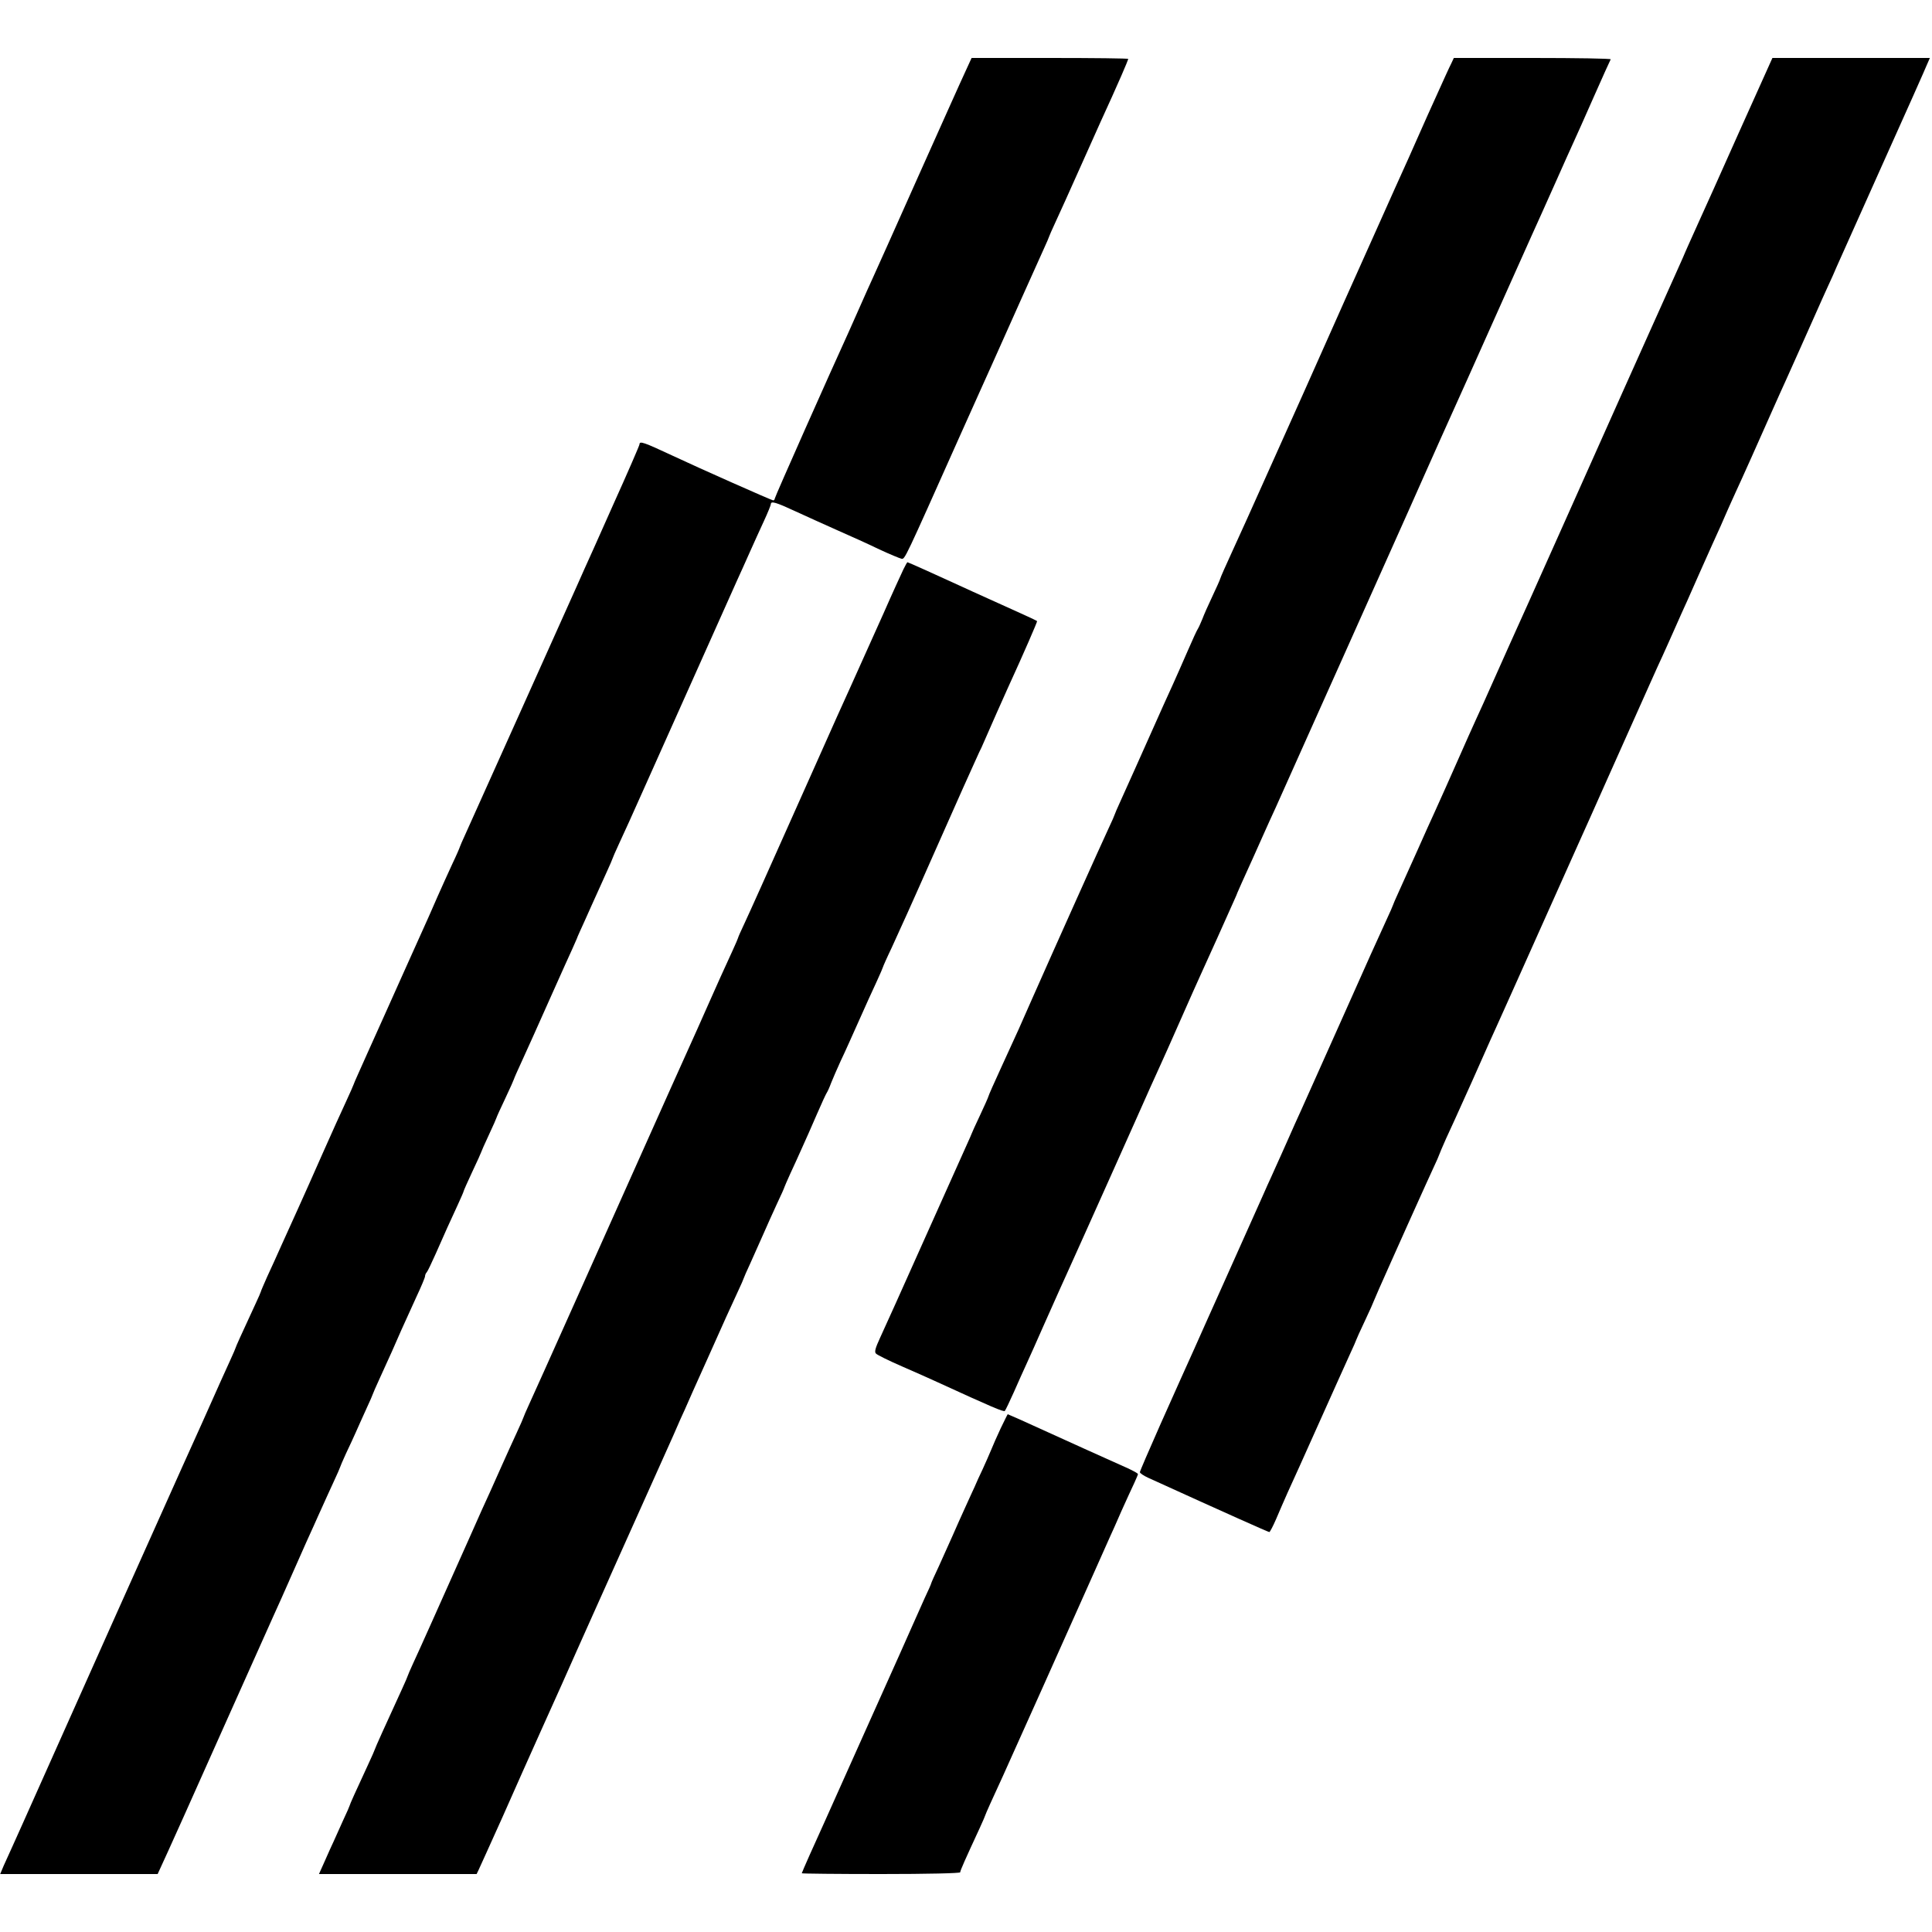
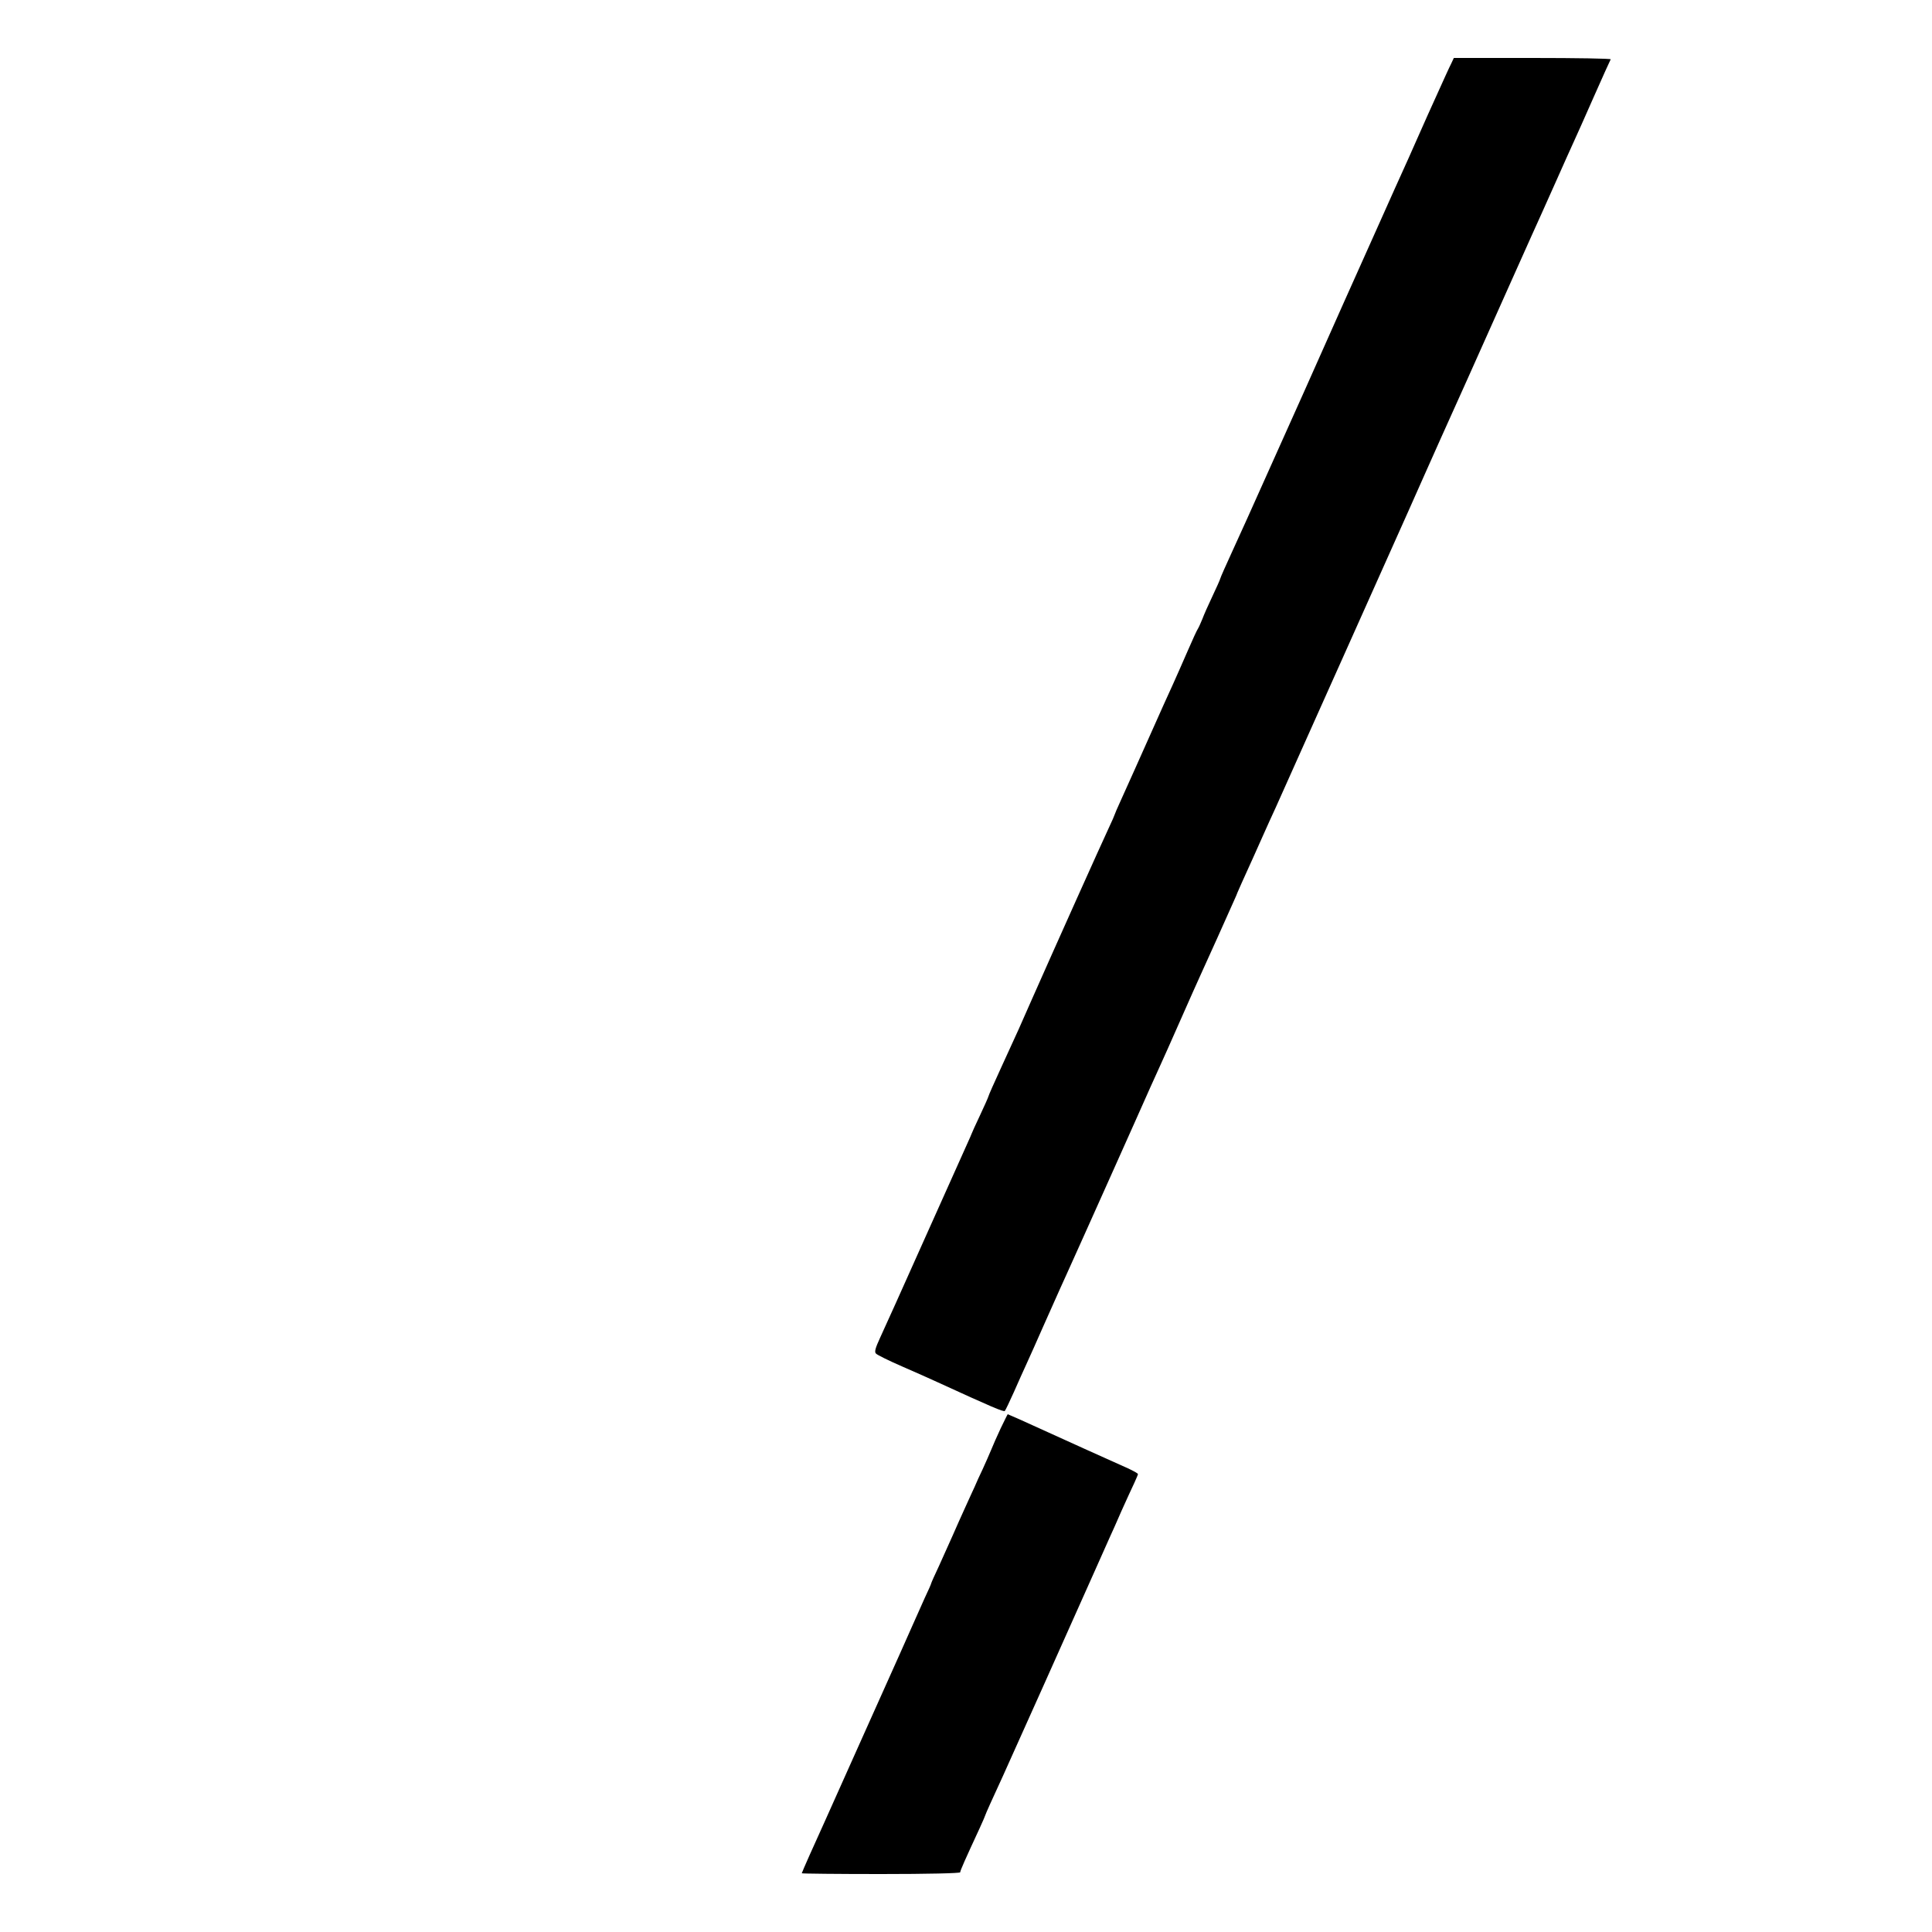
<svg xmlns="http://www.w3.org/2000/svg" version="1.0" width="1000pt" height="1000pt" viewBox="0 0 1000 1000" preserveAspectRatio="xMidYMid meet">
  <g transform="translate(0,1000) scale(0.1,-0.1)" fill="#000000" stroke="none">
-     <path d="M4996 9628 c-19 -40 -128 -284 -244 -543 -115 -258 -221 -495 -235 -525 -14 -30 -43 -95 -65 -145 -22 -49 -49 -110 -60 -135 -89 -194 -382 -853 -382 -861 0 -5 -4 -9 -8 -9 -7 0 -384 167 -522 232 -148 69 -170 77 -170 58 0 -5 -61 -146 -136 -312 -74 -167 -141 -316 -149 -333 -7 -16 -25 -57 -40 -90 -15 -33 -143 -319 -285 -635 -142 -316 -272 -605 -289 -643 -17 -37 -31 -69 -31 -71 0 -2 -17 -42 -39 -88 -21 -45 -55 -121 -76 -168 -20 -47 -65 -148 -100 -225 -35 -77 -113 -252 -175 -390 -62 -137 -123 -274 -136 -303 -13 -29 -24 -54 -24 -56 0 -2 -18 -42 -39 -88 -21 -45 -76 -166 -121 -268 -45 -102 -102 -230 -127 -285 -25 -55 -63 -140 -86 -190 -22 -49 -55 -123 -74 -163 -18 -41 -33 -75 -33 -78 0 -2 -13 -32 -29 -66 -77 -166 -101 -220 -101 -223 0 -2 -13 -32 -29 -67 -16 -35 -38 -83 -49 -108 -28 -64 -156 -349 -202 -450 -63 -139 -592 -1322 -727 -1625 -69 -154 -136 -305 -150 -335 -14 -30 -34 -74 -44 -97 l-18 -43 408 0 407 0 54 118 c66 146 55 121 310 692 117 261 223 498 235 525 13 28 60 133 105 235 45 102 92 208 105 235 12 28 33 73 45 100 12 28 38 83 56 123 19 41 34 75 34 77 0 2 14 35 31 72 18 37 40 86 50 108 9 22 34 75 53 118 20 43 36 80 36 82 0 2 16 38 36 82 56 123 74 162 111 248 20 44 55 122 79 174 24 51 44 99 44 105 0 7 4 16 9 21 5 6 25 48 46 95 47 107 74 167 114 253 17 37 31 69 31 72 0 2 20 48 45 101 25 53 45 97 45 99 0 2 18 43 40 90 22 47 40 88 40 90 0 2 20 47 45 99 25 53 45 98 45 100 0 2 18 44 41 93 54 119 55 121 154 343 48 107 96 215 108 240 11 25 21 47 22 50 1 3 8 21 17 40 9 19 37 82 63 140 26 58 60 133 76 168 16 35 29 65 29 67 0 2 16 39 36 82 20 43 74 161 119 263 154 345 467 1045 492 1100 14 30 42 93 63 140 21 47 54 120 74 163 20 43 36 83 36 88 0 17 27 9 126 -37 55 -25 153 -70 219 -99 66 -29 164 -73 217 -99 54 -25 105 -46 114 -48 18 -3 14 -10 303 637 77 171 150 335 164 365 27 61 29 64 152 340 48 107 100 223 116 258 16 35 29 65 29 67 0 2 15 36 34 77 19 40 73 161 121 268 48 107 98 219 111 248 52 114 73 160 108 240 20 46 36 85 36 87 0 3 -182 5 -405 5 l-406 0 -33 -72z" />
    <path d="M7512 9672 c-12 -23 -31 -66 -122 -267 -10 -22 -37 -83 -60 -135 -23 -52 -53 -120 -67 -150 -14 -30 -63 -140 -110 -245 -47 -104 -93 -208 -103 -230 -10 -22 -145 -323 -299 -670 -155 -346 -288 -643 -296 -660 -7 -16 -41 -91 -75 -165 -34 -74 -63 -139 -64 -145 -1 -5 -19 -46 -40 -90 -21 -44 -45 -98 -53 -120 -9 -22 -19 -44 -23 -50 -4 -5 -28 -57 -53 -115 -25 -58 -59 -134 -75 -170 -16 -36 -39 -85 -50 -110 -122 -273 -199 -446 -223 -498 -16 -35 -29 -65 -29 -67 0 -2 -15 -37 -34 -77 -33 -70 -275 -609 -397 -885 -61 -139 -62 -142 -159 -353 -34 -74 -63 -139 -64 -145 -1 -5 -21 -50 -44 -99 -23 -49 -42 -90 -42 -92 0 -1 -13 -31 -29 -66 -16 -35 -115 -256 -221 -493 -105 -236 -207 -461 -225 -500 -24 -52 -30 -73 -21 -81 6 -7 67 -37 136 -67 69 -30 150 -66 180 -80 288 -132 345 -156 351 -150 4 5 25 49 47 98 22 50 51 115 65 145 14 30 53 118 87 195 34 77 74 165 87 195 14 30 45 100 70 155 25 55 53 118 63 140 10 22 39 87 65 145 26 58 55 123 65 145 10 22 65 146 123 275 57 129 116 260 130 290 14 30 62 138 107 240 45 102 93 210 107 240 25 54 141 312 171 380 9 19 16 37 17 40 1 3 11 25 22 50 53 117 73 161 108 240 21 47 51 114 68 150 16 36 76 169 132 295 57 127 124 277 150 335 26 58 55 123 65 145 10 22 86 193 170 380 84 187 160 358 170 380 10 22 46 103 80 180 34 77 74 165 87 195 26 57 221 491 368 821 46 102 92 205 103 230 29 64 66 146 132 294 32 72 69 155 83 185 14 30 62 138 107 240 45 102 84 188 87 193 2 4 -179 7 -404 7 l-408 0 -13 -28z" />
-     <path d="M9000 9313 c-95 -214 -186 -415 -201 -448 -49 -109 -72 -159 -89 -200 -10 -22 -27 -60 -38 -85 -11 -25 -73 -162 -137 -305 -64 -143 -122 -273 -130 -290 -12 -27 -248 -555 -297 -665 -11 -25 -28 -63 -38 -85 -139 -311 -205 -458 -222 -495 -11 -25 -58 -128 -103 -230 -45 -102 -94 -210 -108 -240 -14 -30 -53 -118 -87 -195 -60 -135 -76 -172 -125 -280 -13 -27 -53 -117 -90 -200 -37 -82 -80 -178 -96 -213 -16 -35 -29 -65 -29 -67 0 -2 -15 -36 -34 -77 -19 -40 -121 -266 -226 -503 -106 -236 -203 -455 -217 -485 -14 -30 -43 -95 -65 -145 -22 -49 -51 -115 -65 -145 -13 -30 -33 -73 -43 -95 -9 -22 -28 -62 -40 -90 -12 -27 -89 -198 -170 -380 -81 -181 -158 -352 -170 -380 -56 -124 -74 -164 -174 -388 -58 -131 -106 -242 -106 -247 0 -5 19 -18 43 -29 402 -183 622 -281 627 -281 3 0 19 30 35 67 16 38 43 100 60 138 18 39 90 198 160 355 70 157 143 318 161 358 19 41 34 75 34 77 0 2 20 46 45 99 25 53 45 98 45 100 0 2 43 100 96 218 52 117 114 254 136 303 22 50 56 123 74 163 19 40 34 75 34 77 0 2 16 39 35 82 20 43 40 87 45 98 12 27 63 139 88 195 11 25 38 86 60 135 22 50 51 115 65 145 14 30 63 141 110 245 176 394 296 662 320 715 14 30 82 183 152 340 235 525 252 565 278 620 14 30 43 96 65 145 22 50 51 115 65 145 13 30 41 93 62 140 21 47 51 114 67 150 39 85 52 115 78 175 12 28 33 73 45 100 24 51 127 281 195 435 21 47 49 110 63 140 20 45 112 249 172 385 7 17 28 62 45 100 18 39 39 85 46 103 8 18 114 254 235 525 122 271 227 507 234 525 l14 32 -408 0 -407 0 -174 -387z" />
-     <path d="M4676 7053 c-10 -21 -57 -123 -103 -228 -116 -258 -119 -265 -173 -385 -57 -125 -59 -130 -195 -435 -264 -592 -319 -714 -351 -783 -19 -40 -34 -74 -34 -77 0 -2 -13 -32 -29 -67 -49 -106 -77 -169 -121 -268 -23 -52 -50 -113 -60 -135 -55 -122 -216 -480 -305 -680 -56 -126 -112 -250 -123 -275 -11 -25 -109 -243 -217 -485 -108 -242 -210 -468 -226 -503 -16 -35 -29 -65 -29 -67 0 -2 -16 -39 -36 -82 -20 -43 -53 -116 -74 -163 -21 -47 -49 -110 -63 -141 -15 -31 -64 -141 -110 -245 -167 -374 -259 -580 -288 -642 -16 -35 -29 -65 -29 -67 0 -2 -13 -32 -29 -67 -85 -185 -141 -309 -141 -313 0 -2 -15 -36 -34 -77 -66 -142 -96 -209 -96 -213 0 -2 -15 -37 -34 -77 -18 -40 -40 -89 -49 -109 -9 -19 -30 -65 -46 -102 l-30 -67 408 0 408 0 11 23 c6 12 61 135 123 272 61 138 149 336 196 440 121 269 115 255 188 420 37 83 75 168 85 190 29 64 330 736 350 780 10 22 39 87 65 145 25 58 52 119 60 135 7 17 63 143 125 280 61 138 127 283 146 323 19 40 34 75 34 77 0 2 15 36 34 77 18 40 48 107 66 148 18 41 50 113 71 158 22 46 39 85 39 87 0 2 14 33 30 69 17 36 44 96 61 134 17 37 51 114 76 172 25 58 49 110 53 115 4 6 14 28 22 50 9 22 31 74 50 115 20 41 61 134 93 205 32 72 73 163 92 203 18 39 33 74 33 76 0 2 20 48 46 102 25 55 49 108 54 119 9 18 116 258 311 698 44 97 83 185 88 195 5 9 16 33 24 52 31 72 100 227 124 280 83 181 153 343 151 345 -3 4 -99 47 -243 112 -55 25 -129 58 -165 75 -106 49 -260 118 -263 118 -2 0 -11 -17 -21 -37z" />
    <path d="M5180 2608 c-19 -40 -41 -91 -50 -113 -9 -22 -29 -67 -44 -100 -16 -33 -34 -73 -41 -90 -8 -16 -29 -64 -48 -105 -19 -41 -49 -109 -67 -150 -18 -41 -50 -112 -71 -158 -22 -46 -39 -85 -39 -87 0 -3 -15 -37 -34 -77 -18 -40 -48 -107 -66 -148 -18 -41 -45 -102 -60 -135 -15 -33 -103 -229 -195 -435 -92 -206 -181 -404 -197 -440 -49 -107 -118 -262 -118 -266 0 -2 185 -4 410 -4 240 0 410 4 410 9 0 9 26 67 101 229 16 35 29 65 29 67 0 3 39 90 90 200 21 45 379 845 477 1065 36 80 71 159 78 175 8 17 35 77 60 135 26 58 56 123 66 144 10 22 19 43 19 46 0 4 -24 17 -52 30 -70 31 -380 171 -443 200 -87 40 -177 80 -179 80 -1 0 -17 -33 -36 -72z" />
  </g>
</svg>